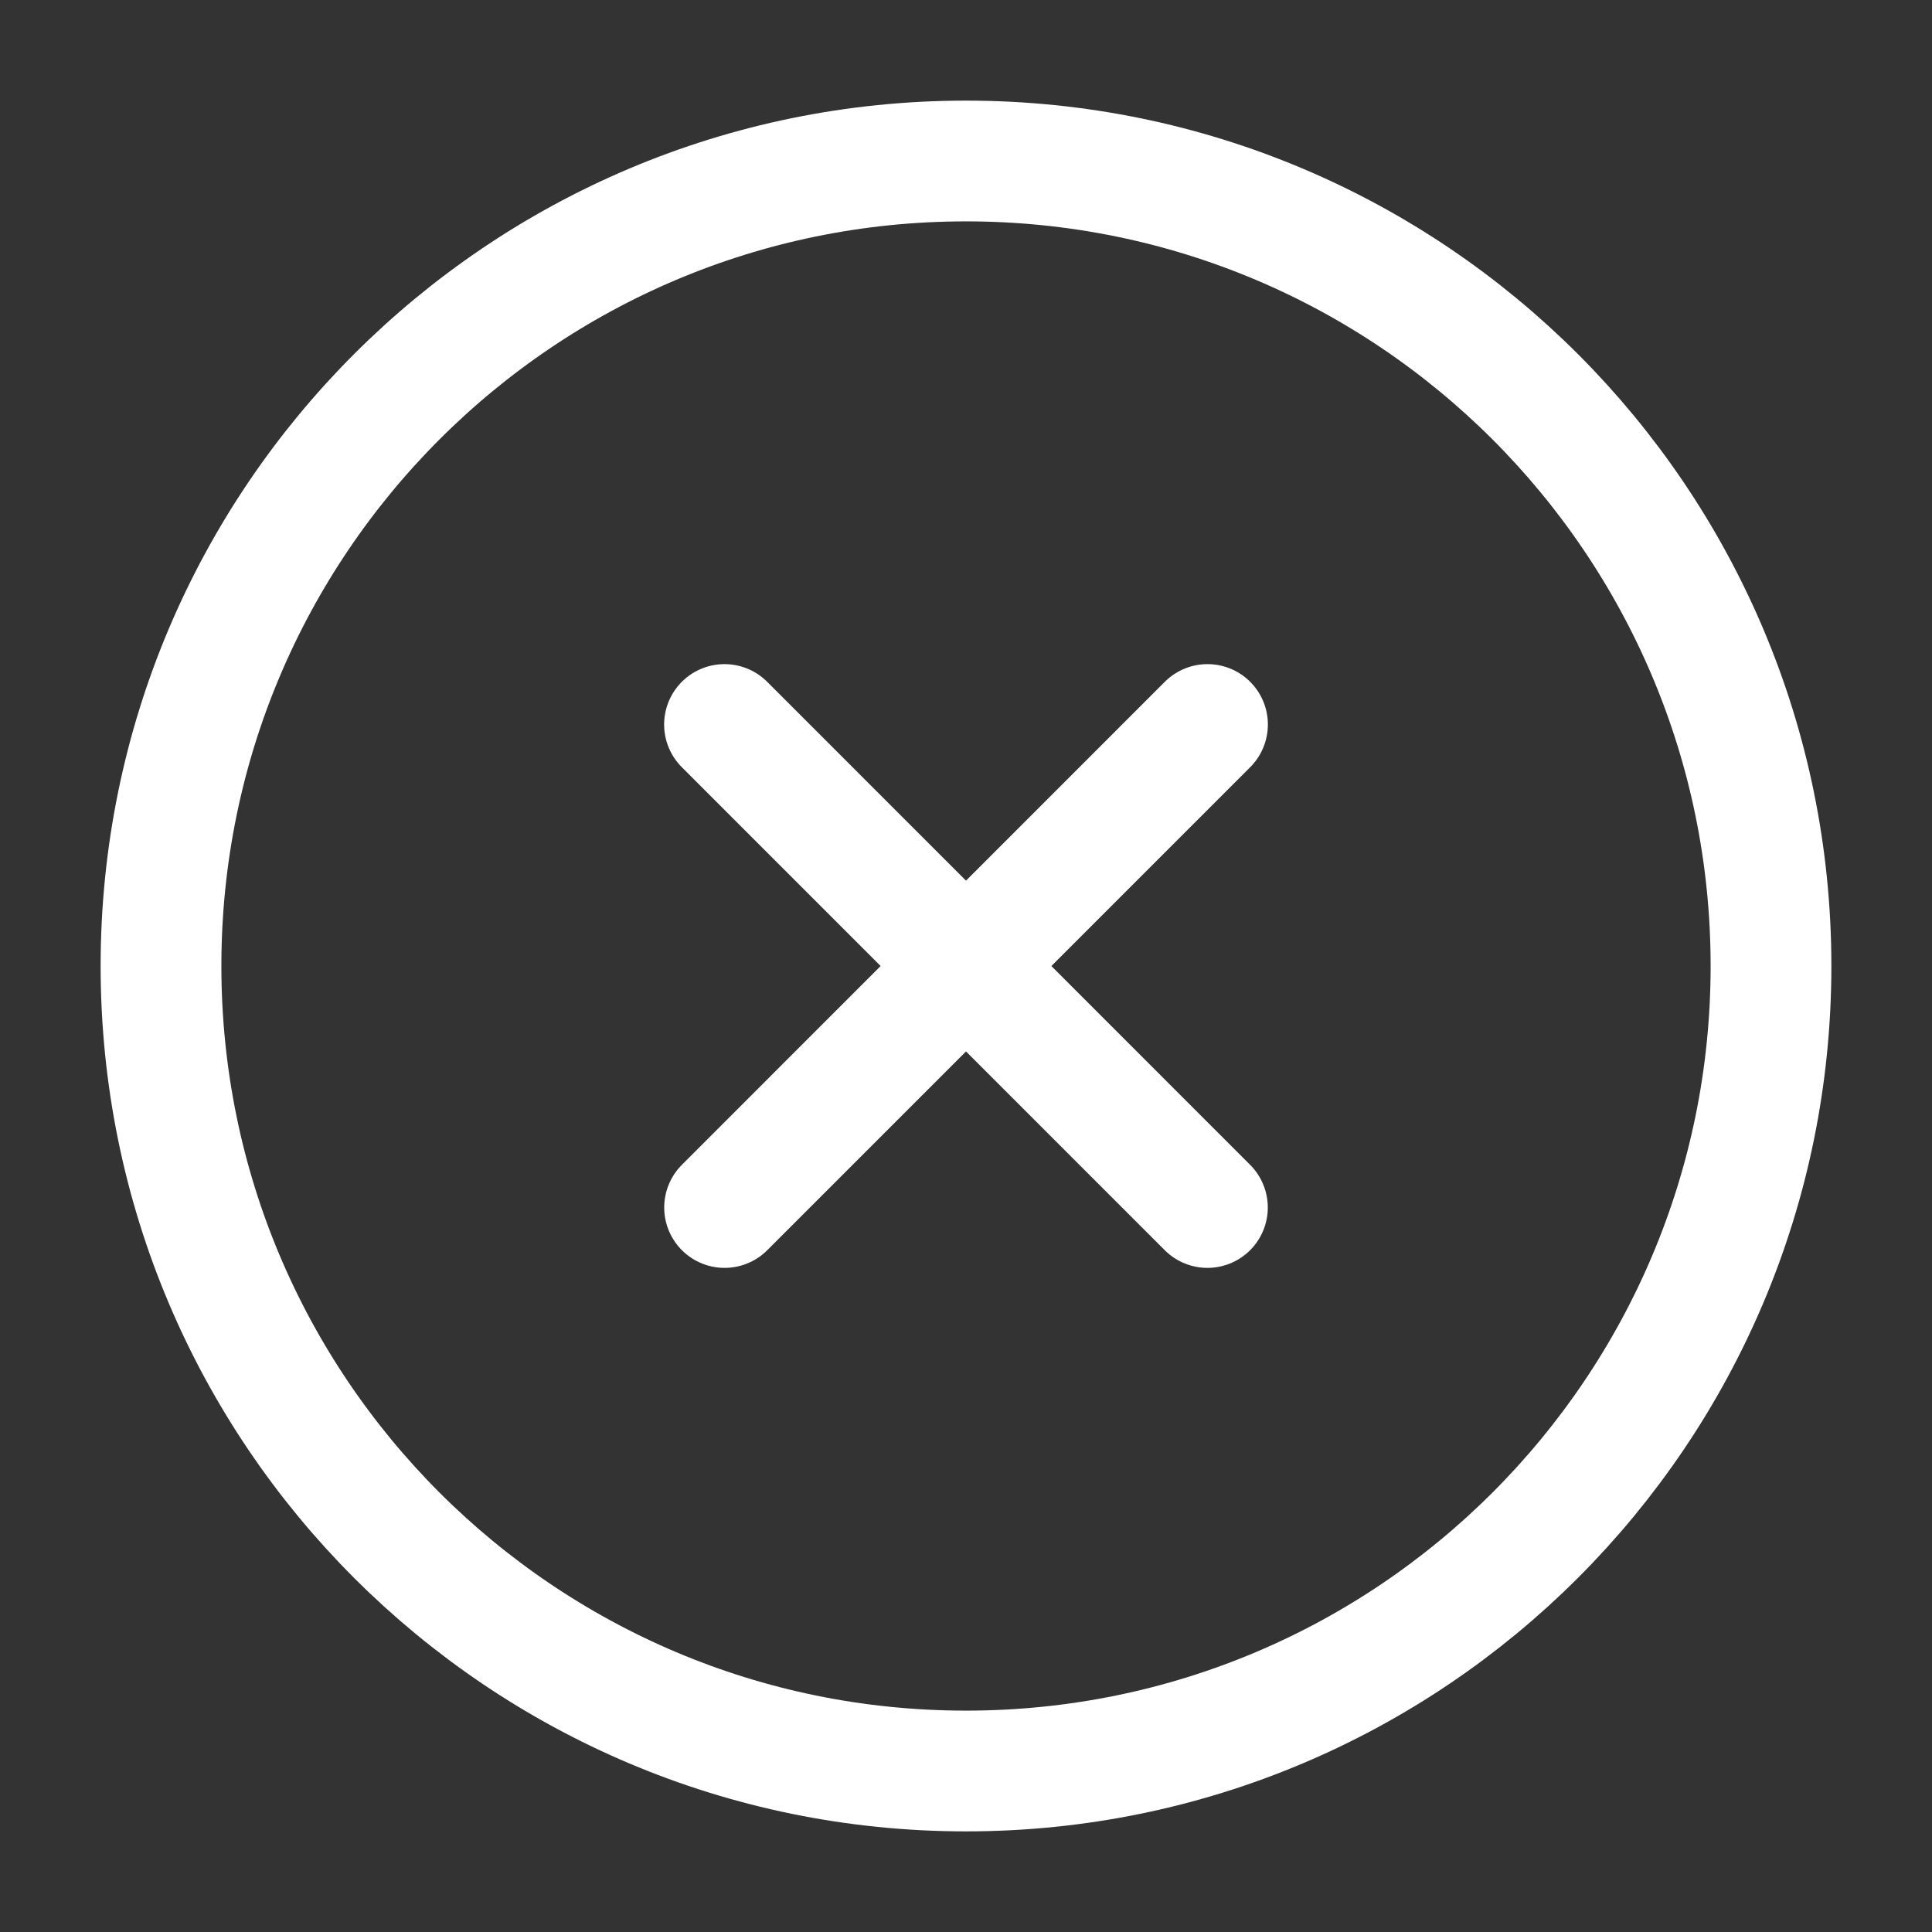
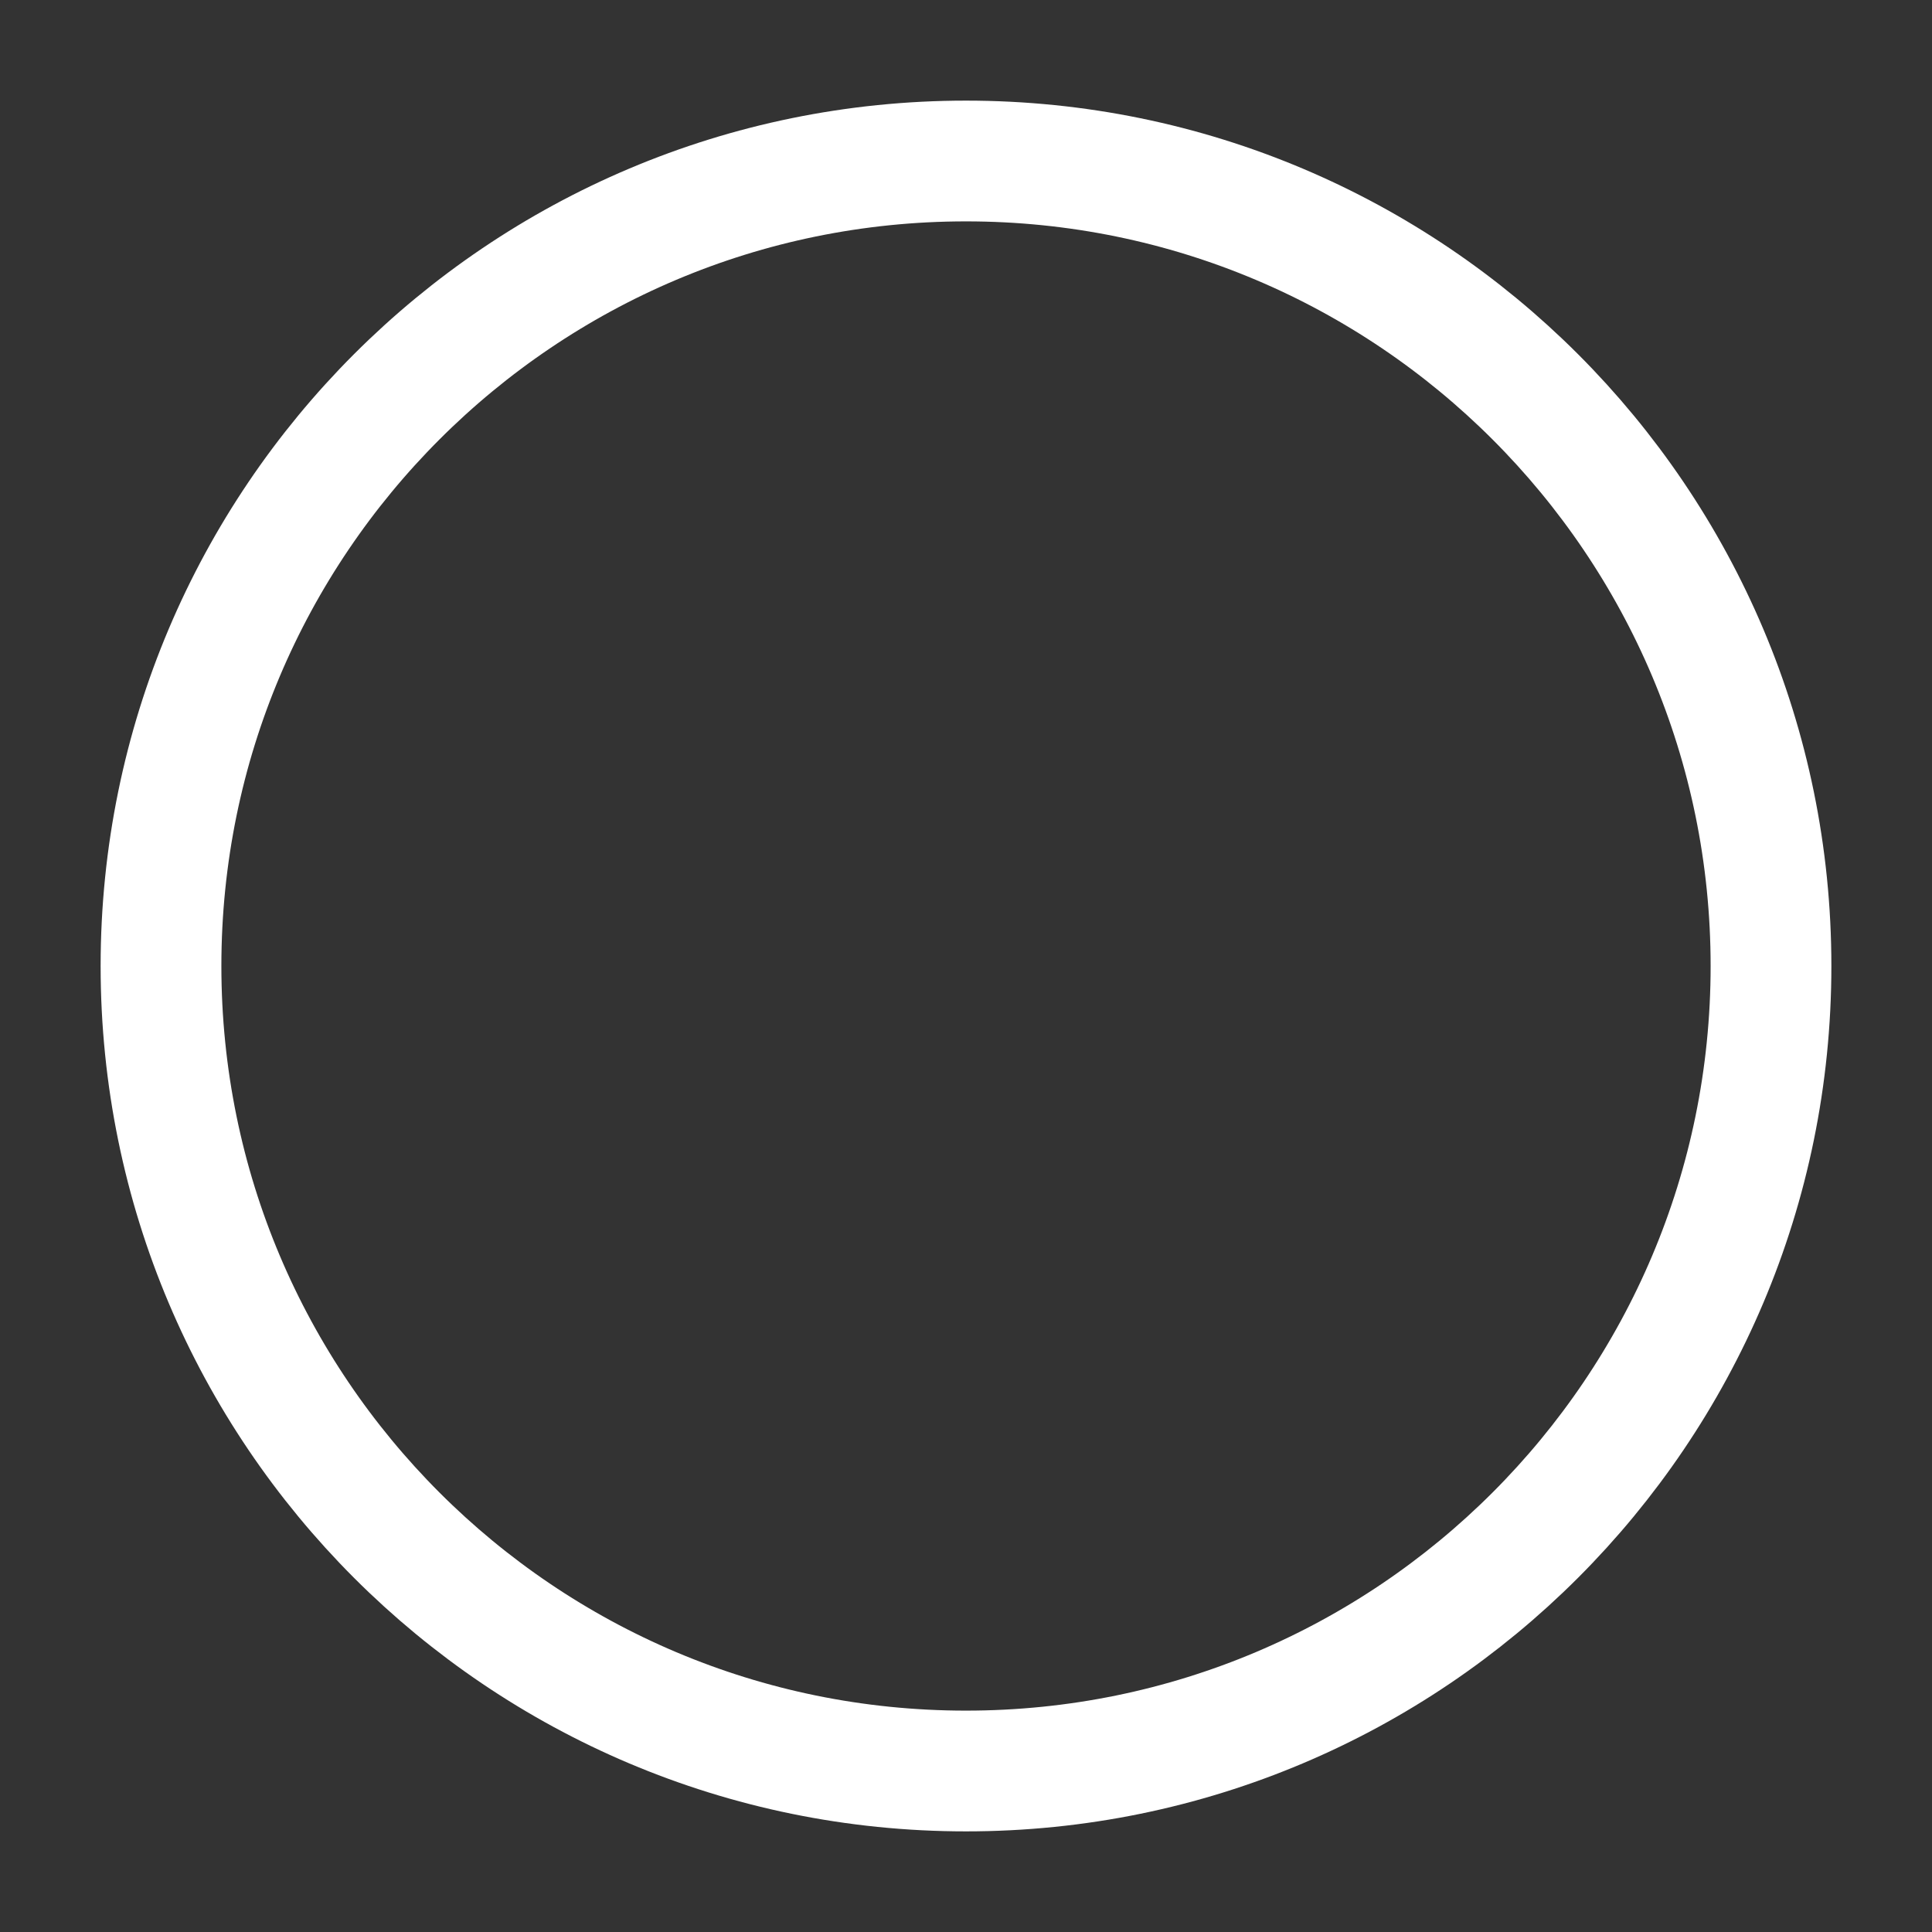
<svg xmlns="http://www.w3.org/2000/svg" viewBox="0 0 24 24" width="24" height="24" color="white" fill="none">
  <rect x="0" y="0" width="24" height="24" fill="#333333" stroke="none" />
-   <path d="M14.999 15L9 9M9.001 15L15 9" stroke="currentColor" stroke-width="1.5" stroke-linecap="round" stroke-linejoin="round" />
  <path d="M22 12C22 6.477 17.523 2 12 2C6.477 2 2 6.477 2 12C2 17.523 6.477 22 12 22C17.523 22 22 17.523 22 12Z" stroke="white" stroke-width="1.5" />
</svg>